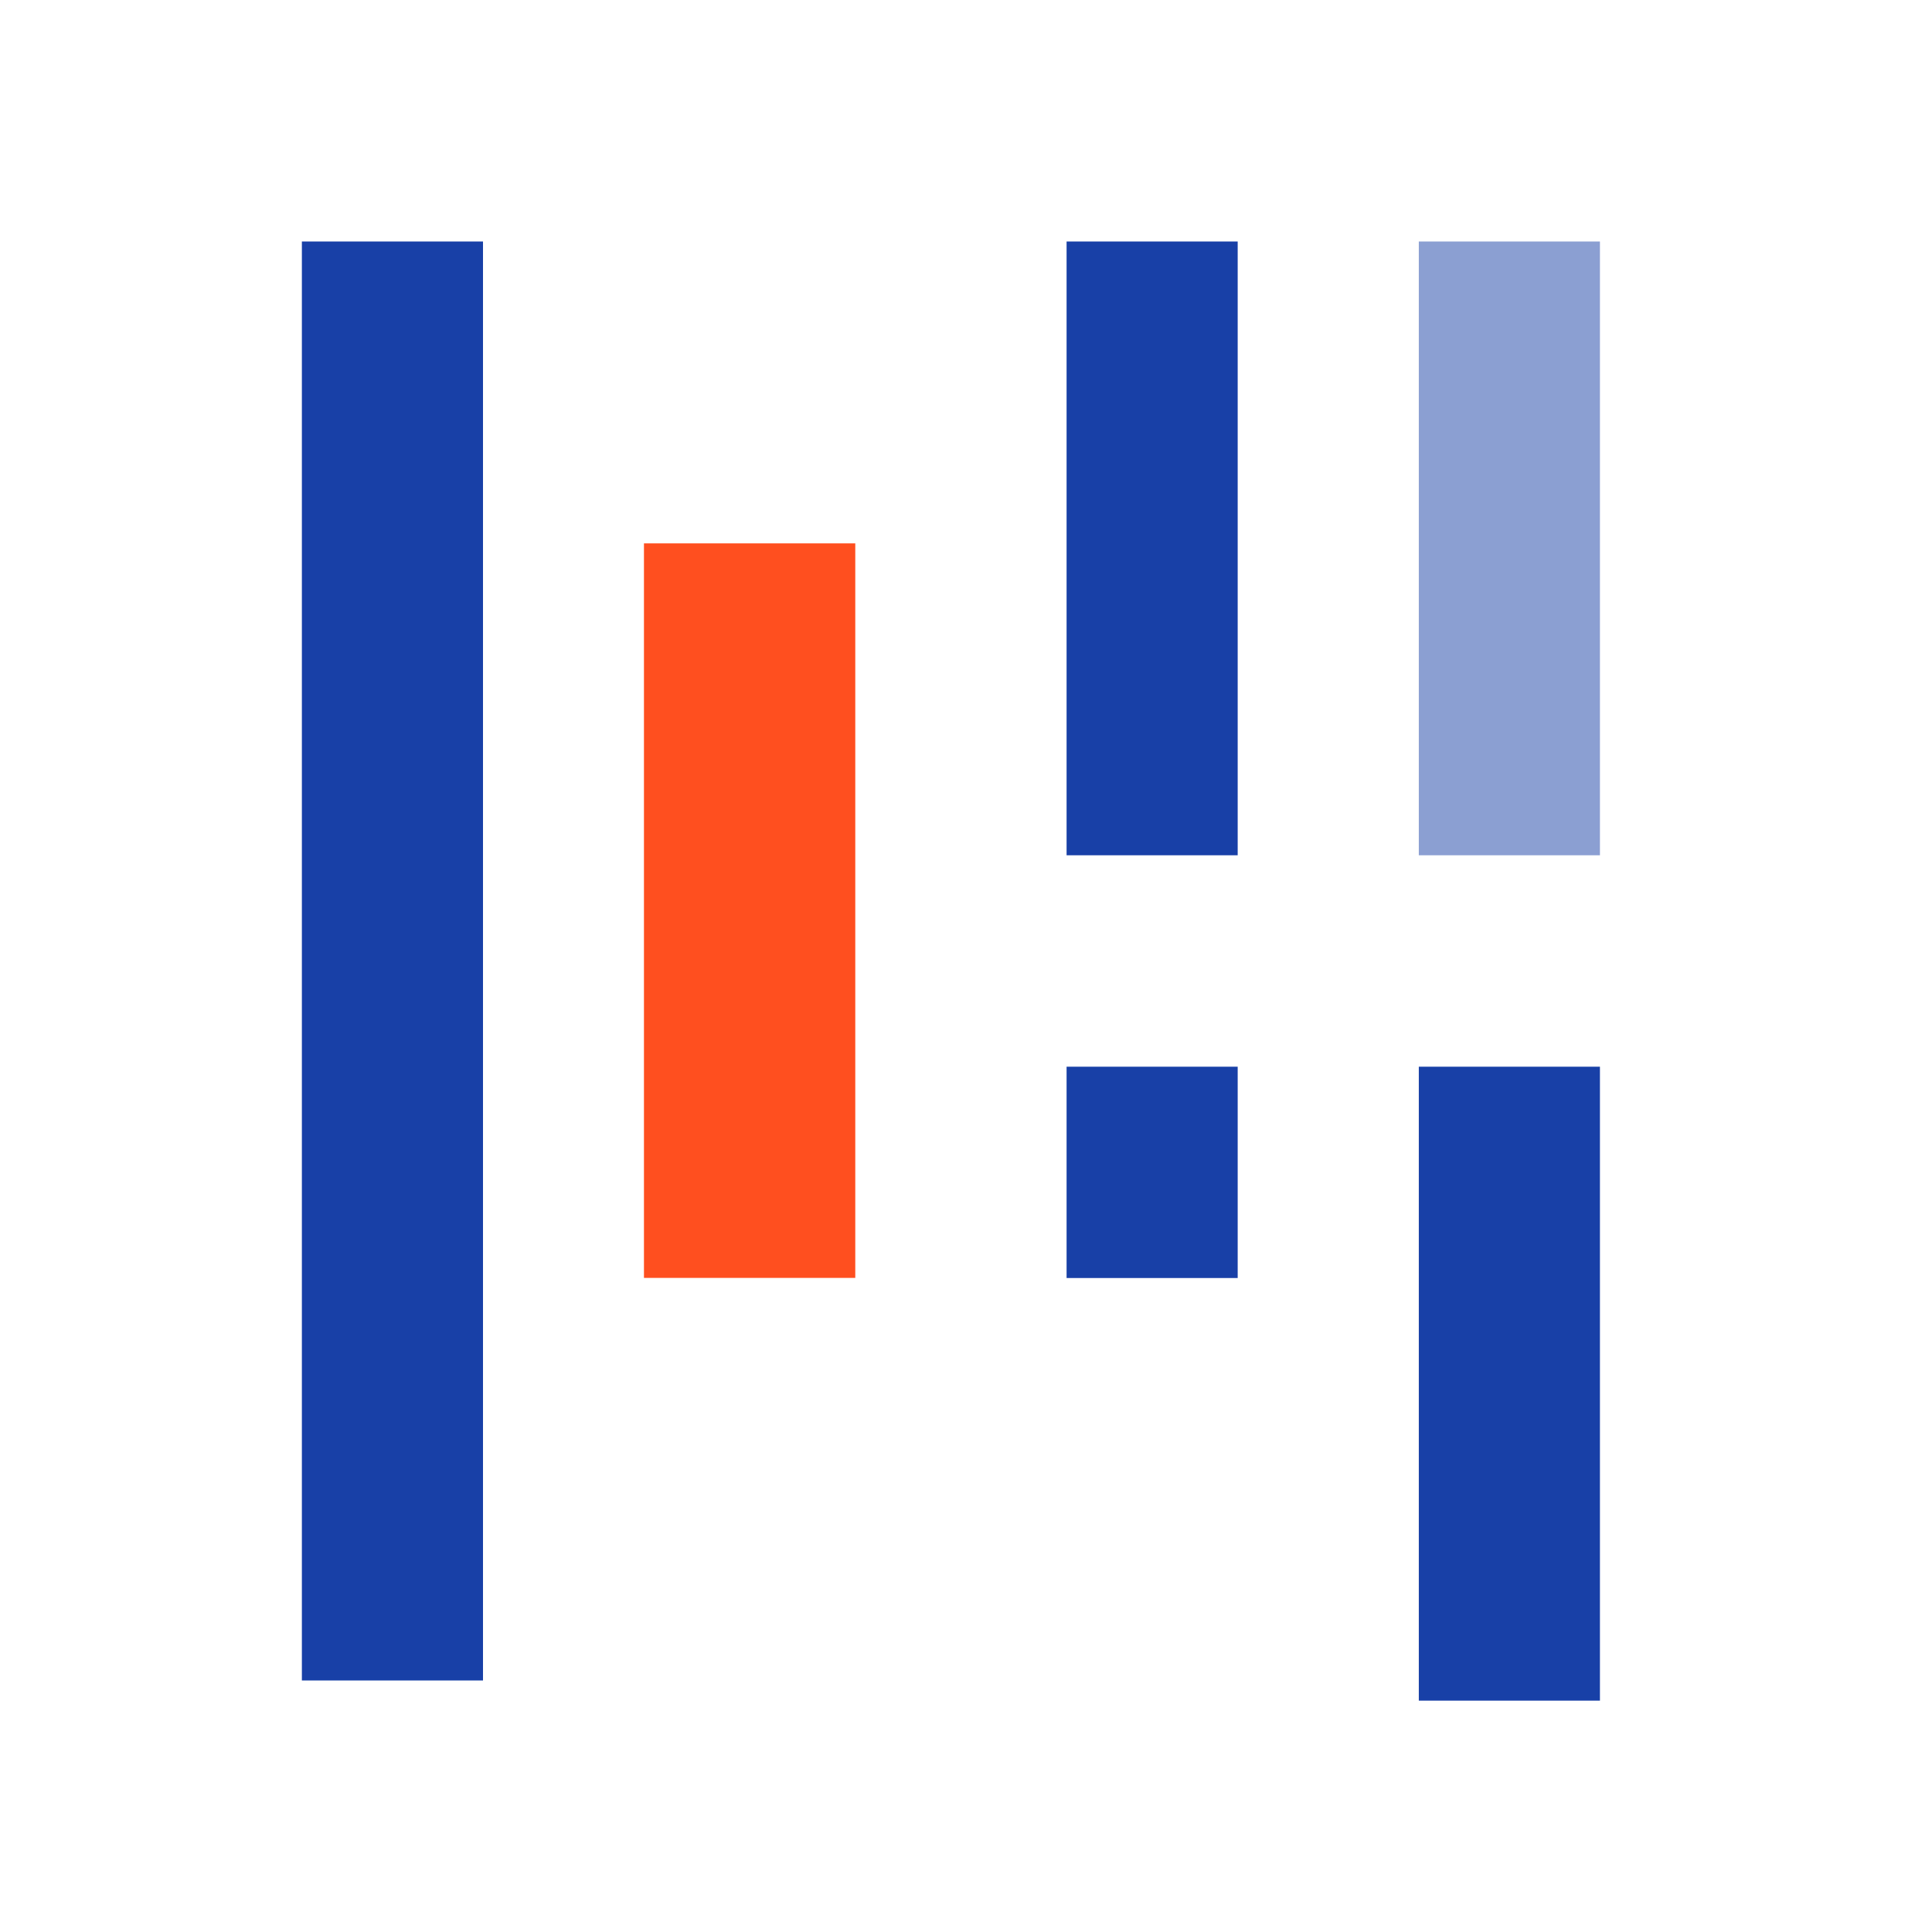
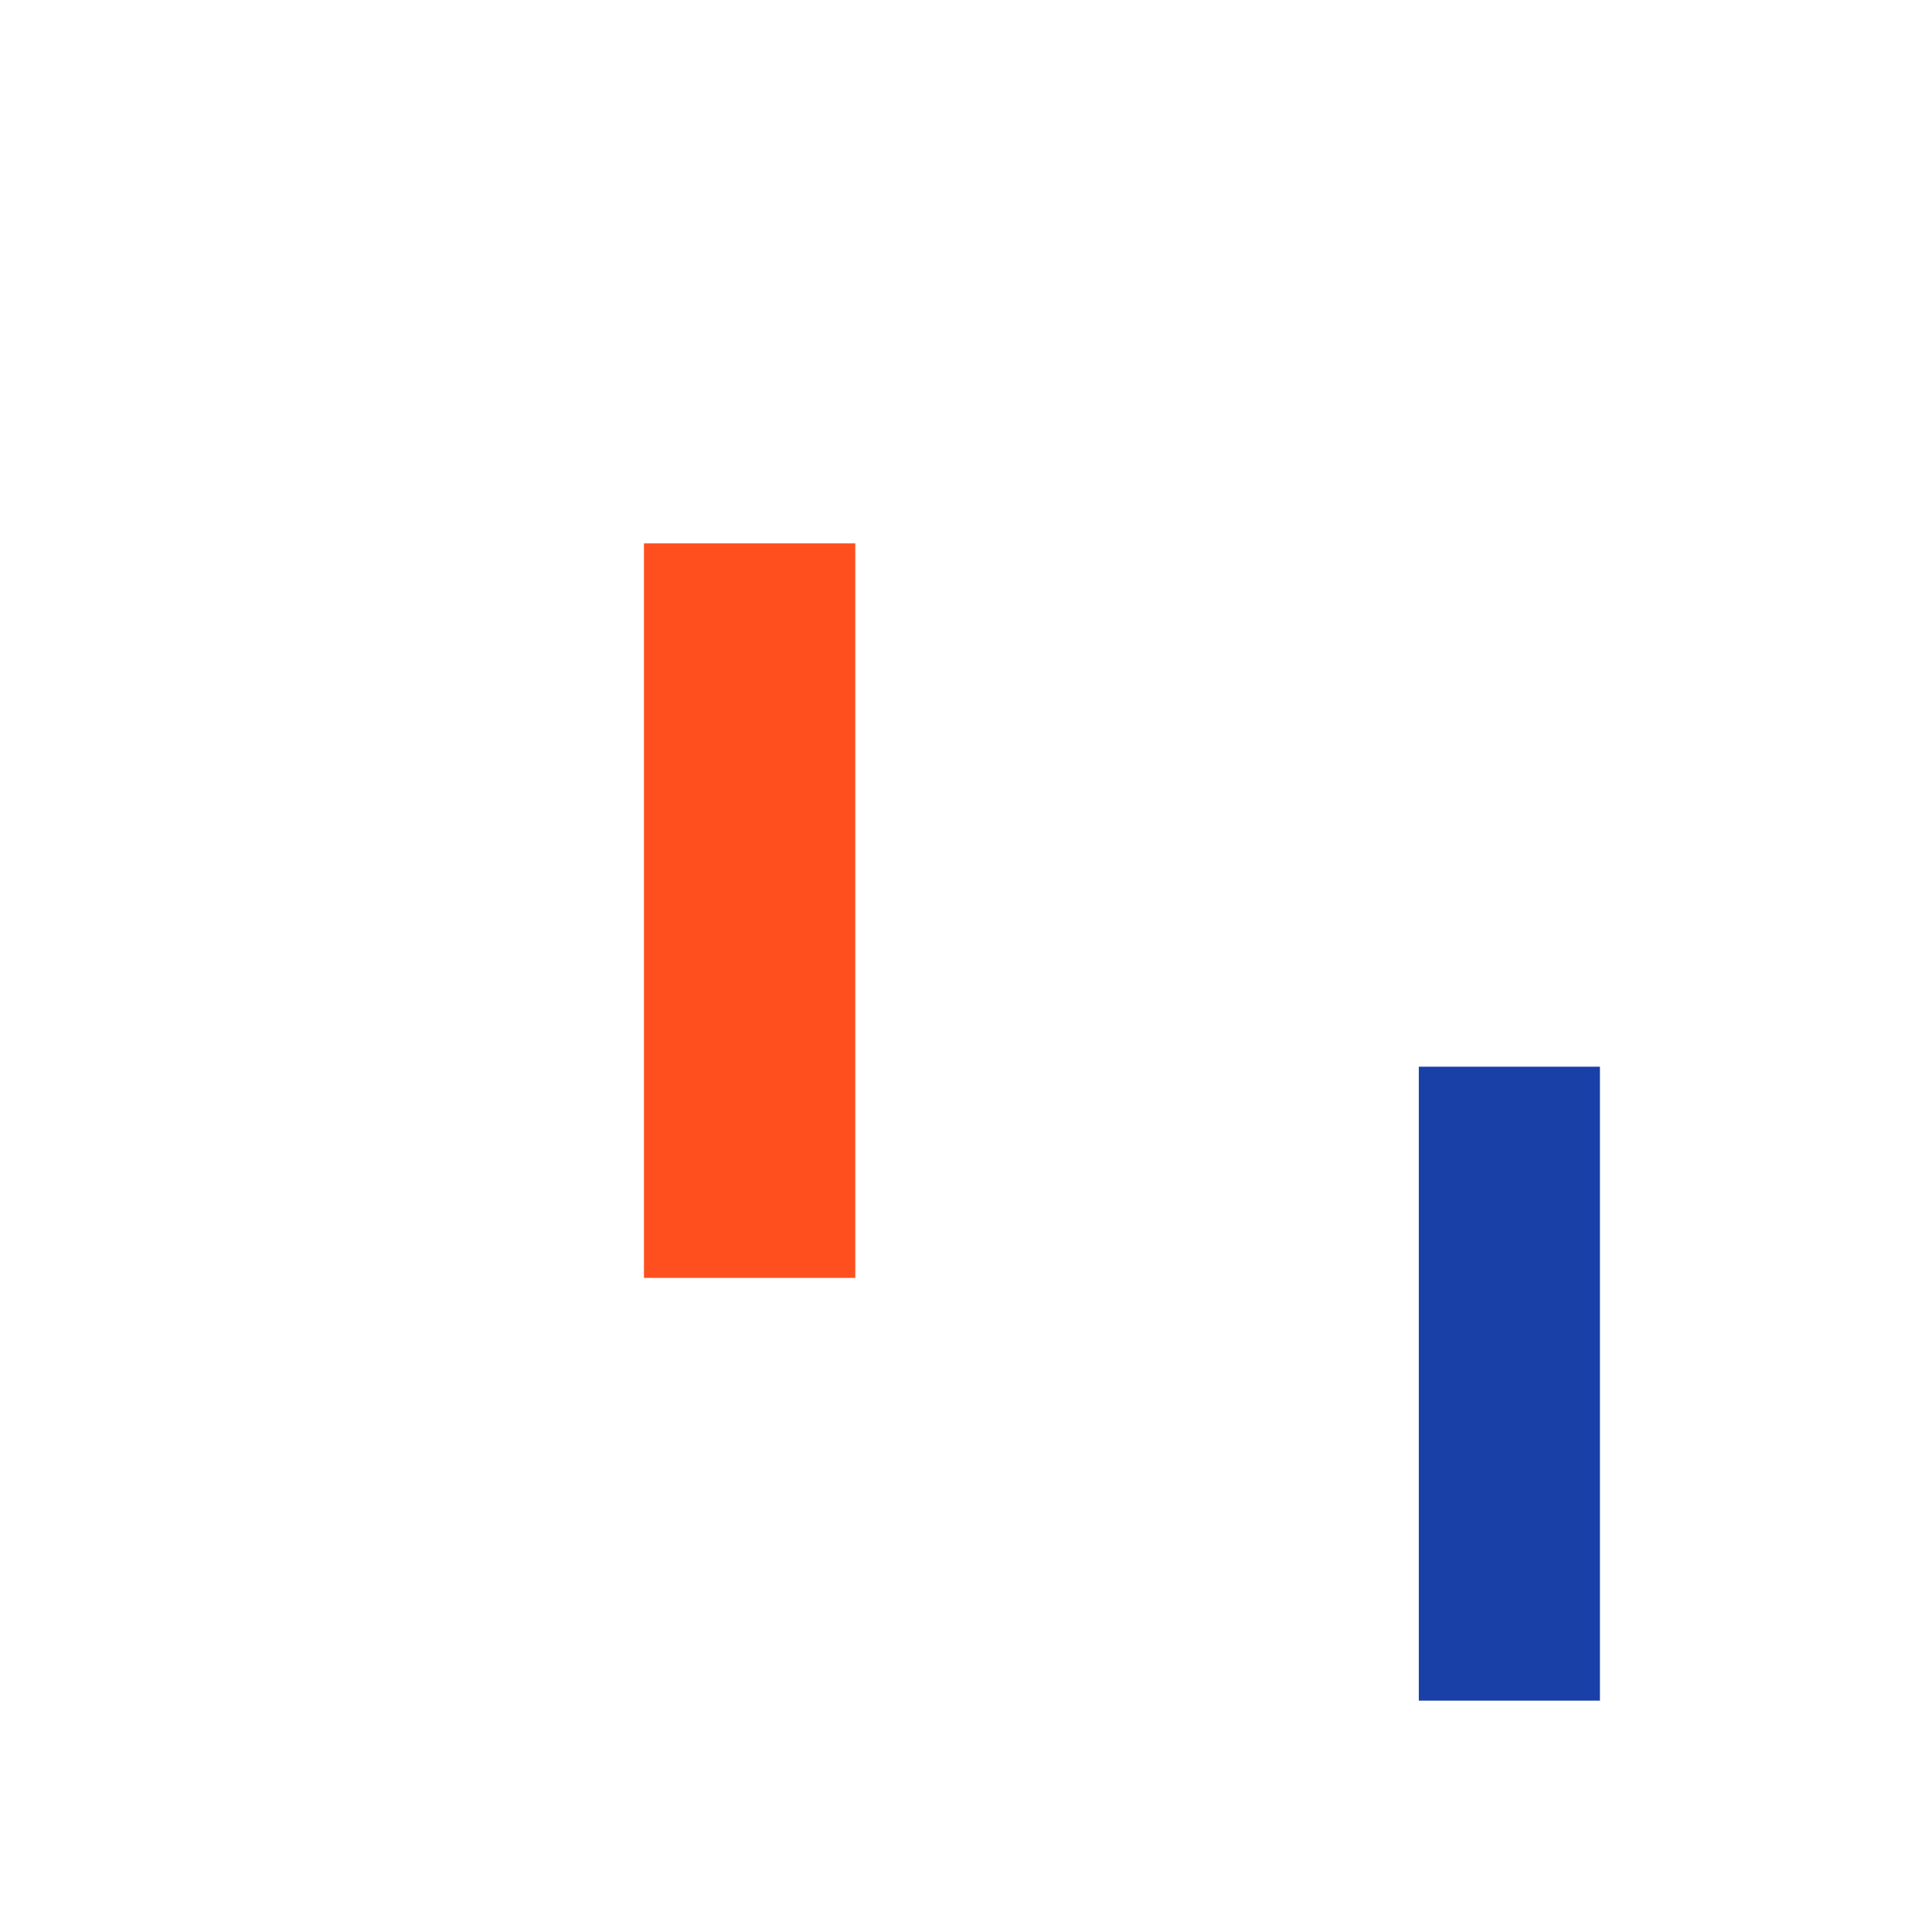
<svg xmlns="http://www.w3.org/2000/svg" width="16" height="16" viewBox="0 0 16 16" fill="none">
-   <rect width="16" height="16" fill="white" />
-   <rect x="2.5" y="2" width="1.5" height="11.917" fill="#1840A7" />
  <rect x="5.333" y="4.5" width="1.75" height="6.083" fill="#FF4F1F" />
-   <rect x="8.833" y="2" width="1.417" height="5.083" fill="#1840A7" />
-   <rect x="8.833" y="8.834" width="1.417" height="1.75" fill="#1840A7" />
-   <rect x="12.125" y="2.375" width="0.75" height="4.333" fill="#8B9FD2" stroke="#8B9FD2" stroke-width="0.75" />
  <rect x="11.75" y="8.834" width="1.5" height="5.25" fill="#1840A7" />
</svg>